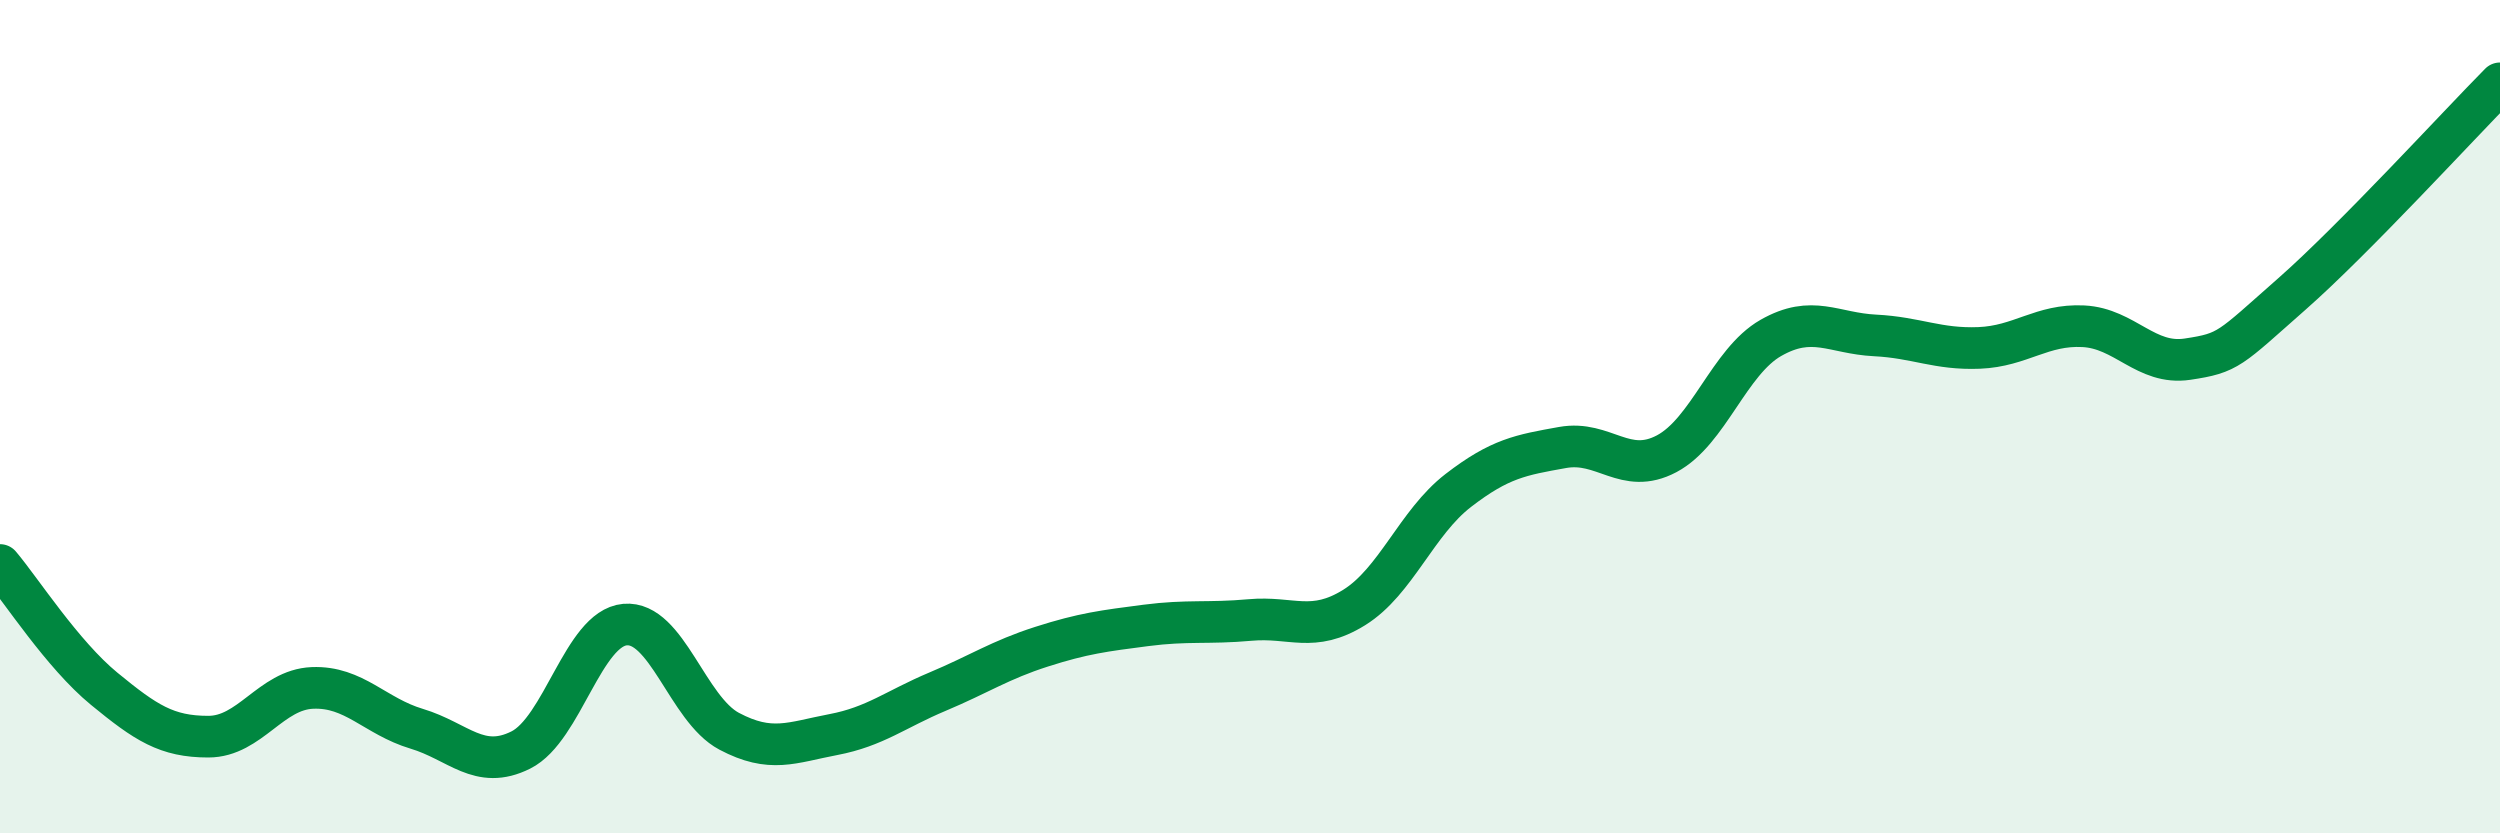
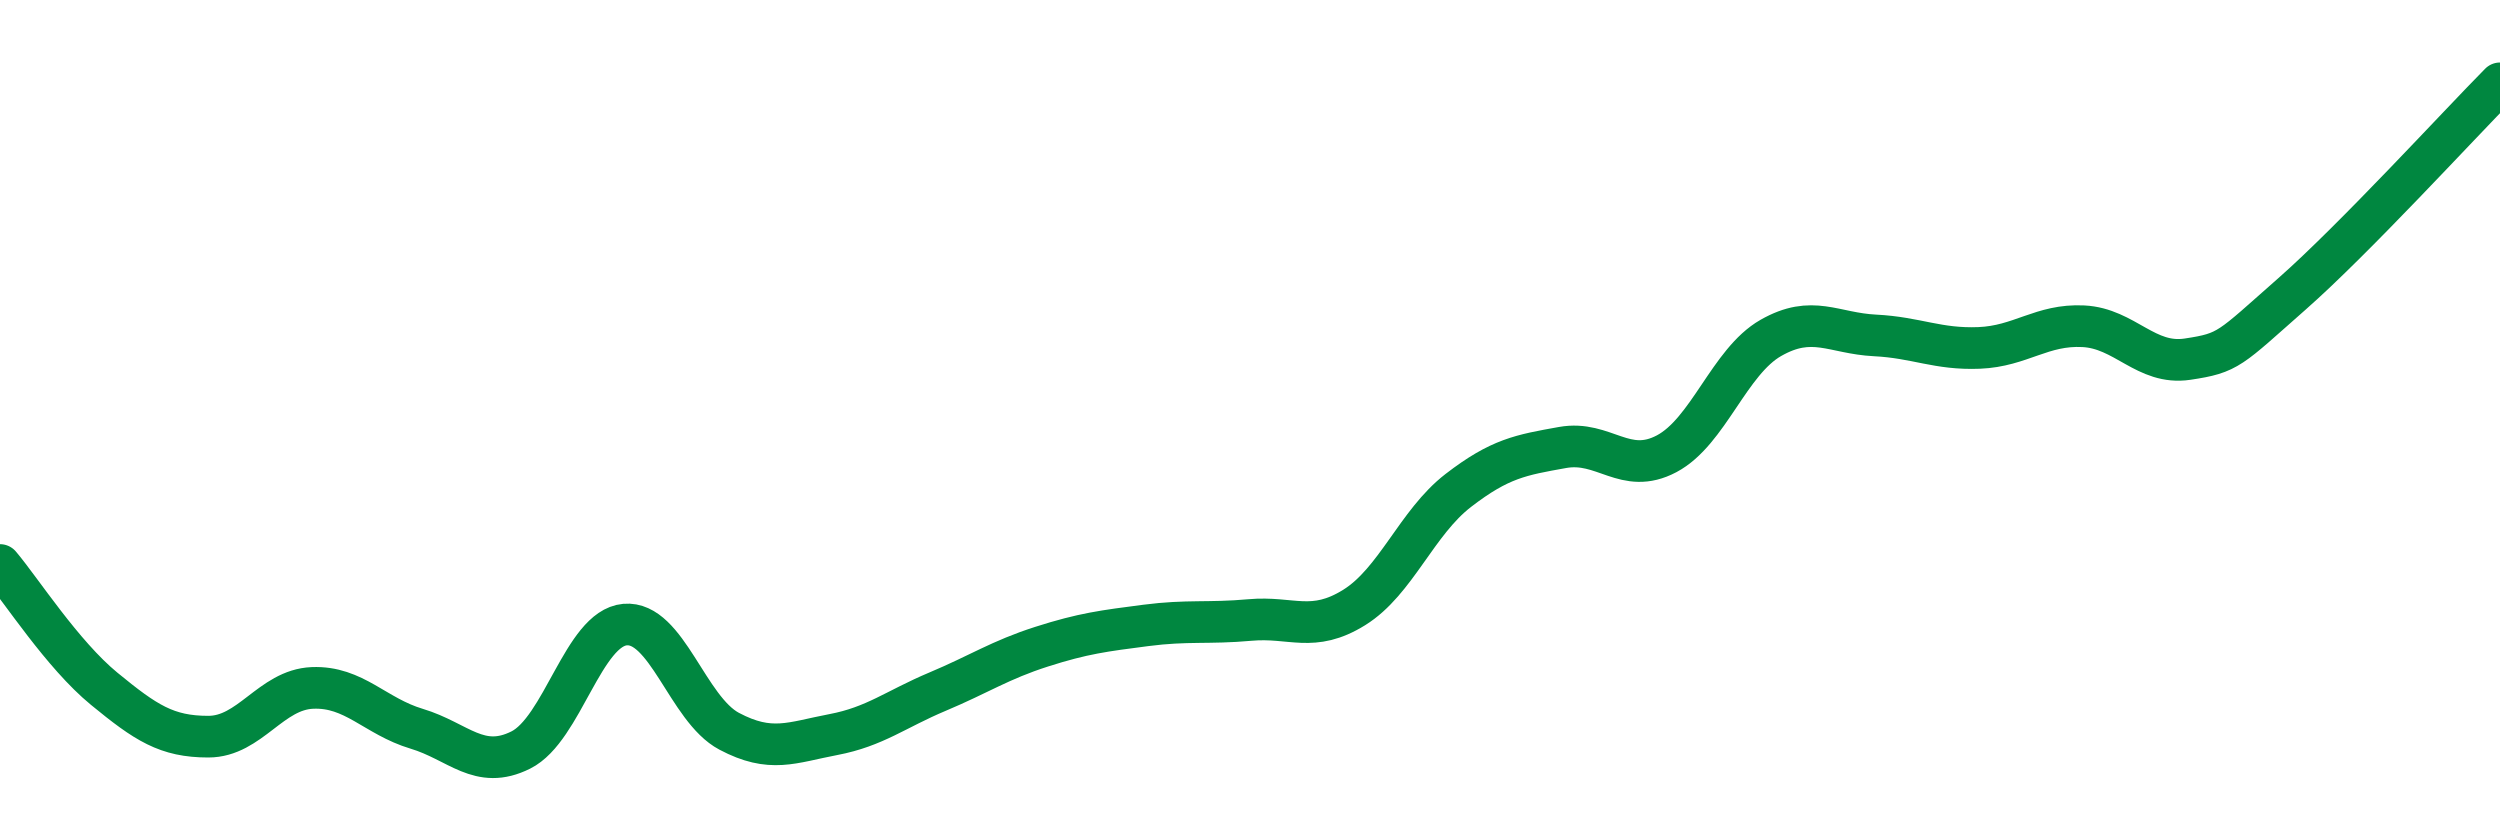
<svg xmlns="http://www.w3.org/2000/svg" width="60" height="20" viewBox="0 0 60 20">
-   <path d="M 0,13.56 C 0.5,14.15 1.5,15.71 2.5,16.53 C 3.5,17.35 4,17.68 5,17.68 C 6,17.68 6.5,16.55 7.5,16.51 C 8.5,16.47 9,17.19 10,17.49 C 11,17.79 11.5,18.5 12.5,18 C 13.5,17.5 14,15.08 15,14.99 C 16,14.9 16.5,17.02 17.5,17.55 C 18.5,18.08 19,17.82 20,17.63 C 21,17.44 21.5,17.02 22.5,16.6 C 23.5,16.18 24,15.84 25,15.52 C 26,15.2 26.5,15.14 27.5,15.01 C 28.5,14.88 29,14.97 30,14.88 C 31,14.79 31.5,15.2 32.5,14.58 C 33.5,13.96 34,12.54 35,11.77 C 36,11 36.5,10.92 37.5,10.74 C 38.5,10.56 39,11.42 40,10.89 C 41,10.36 41.5,8.68 42.5,8.11 C 43.5,7.54 44,8 45,8.05 C 46,8.1 46.5,8.39 47.5,8.35 C 48.5,8.31 49,7.78 50,7.83 C 51,7.88 51.5,8.77 52.5,8.62 C 53.5,8.47 53.5,8.38 55,7.06 C 56.5,5.74 59,3.01 60,2L60 20L0 20Z" fill="#008740" opacity="0.1" stroke-linecap="round" stroke-linejoin="round" />
  <path d="M 0,13.56 C 0.5,14.15 1.5,15.71 2.5,16.53 C 3.5,17.35 4,17.68 5,17.68 C 6,17.68 6.5,16.55 7.5,16.51 C 8.5,16.47 9,17.19 10,17.49 C 11,17.79 11.5,18.5 12.5,18 C 13.5,17.5 14,15.08 15,14.99 C 16,14.9 16.5,17.02 17.5,17.55 C 18.5,18.08 19,17.82 20,17.63 C 21,17.44 21.5,17.02 22.5,16.6 C 23.5,16.18 24,15.84 25,15.52 C 26,15.2 26.5,15.14 27.5,15.01 C 28.5,14.88 29,14.97 30,14.88 C 31,14.79 31.5,15.2 32.5,14.58 C 33.5,13.96 34,12.54 35,11.77 C 36,11 36.5,10.92 37.5,10.74 C 38.5,10.56 39,11.42 40,10.89 C 41,10.36 41.5,8.68 42.5,8.11 C 43.5,7.54 44,8 45,8.05 C 46,8.1 46.5,8.39 47.5,8.35 C 48.5,8.31 49,7.78 50,7.83 C 51,7.88 51.5,8.77 52.5,8.62 C 53.5,8.47 53.5,8.38 55,7.06 C 56.5,5.74 59,3.01 60,2" stroke="#008740" stroke-width="1" fill="none" stroke-linecap="round" stroke-linejoin="round" />
</svg>